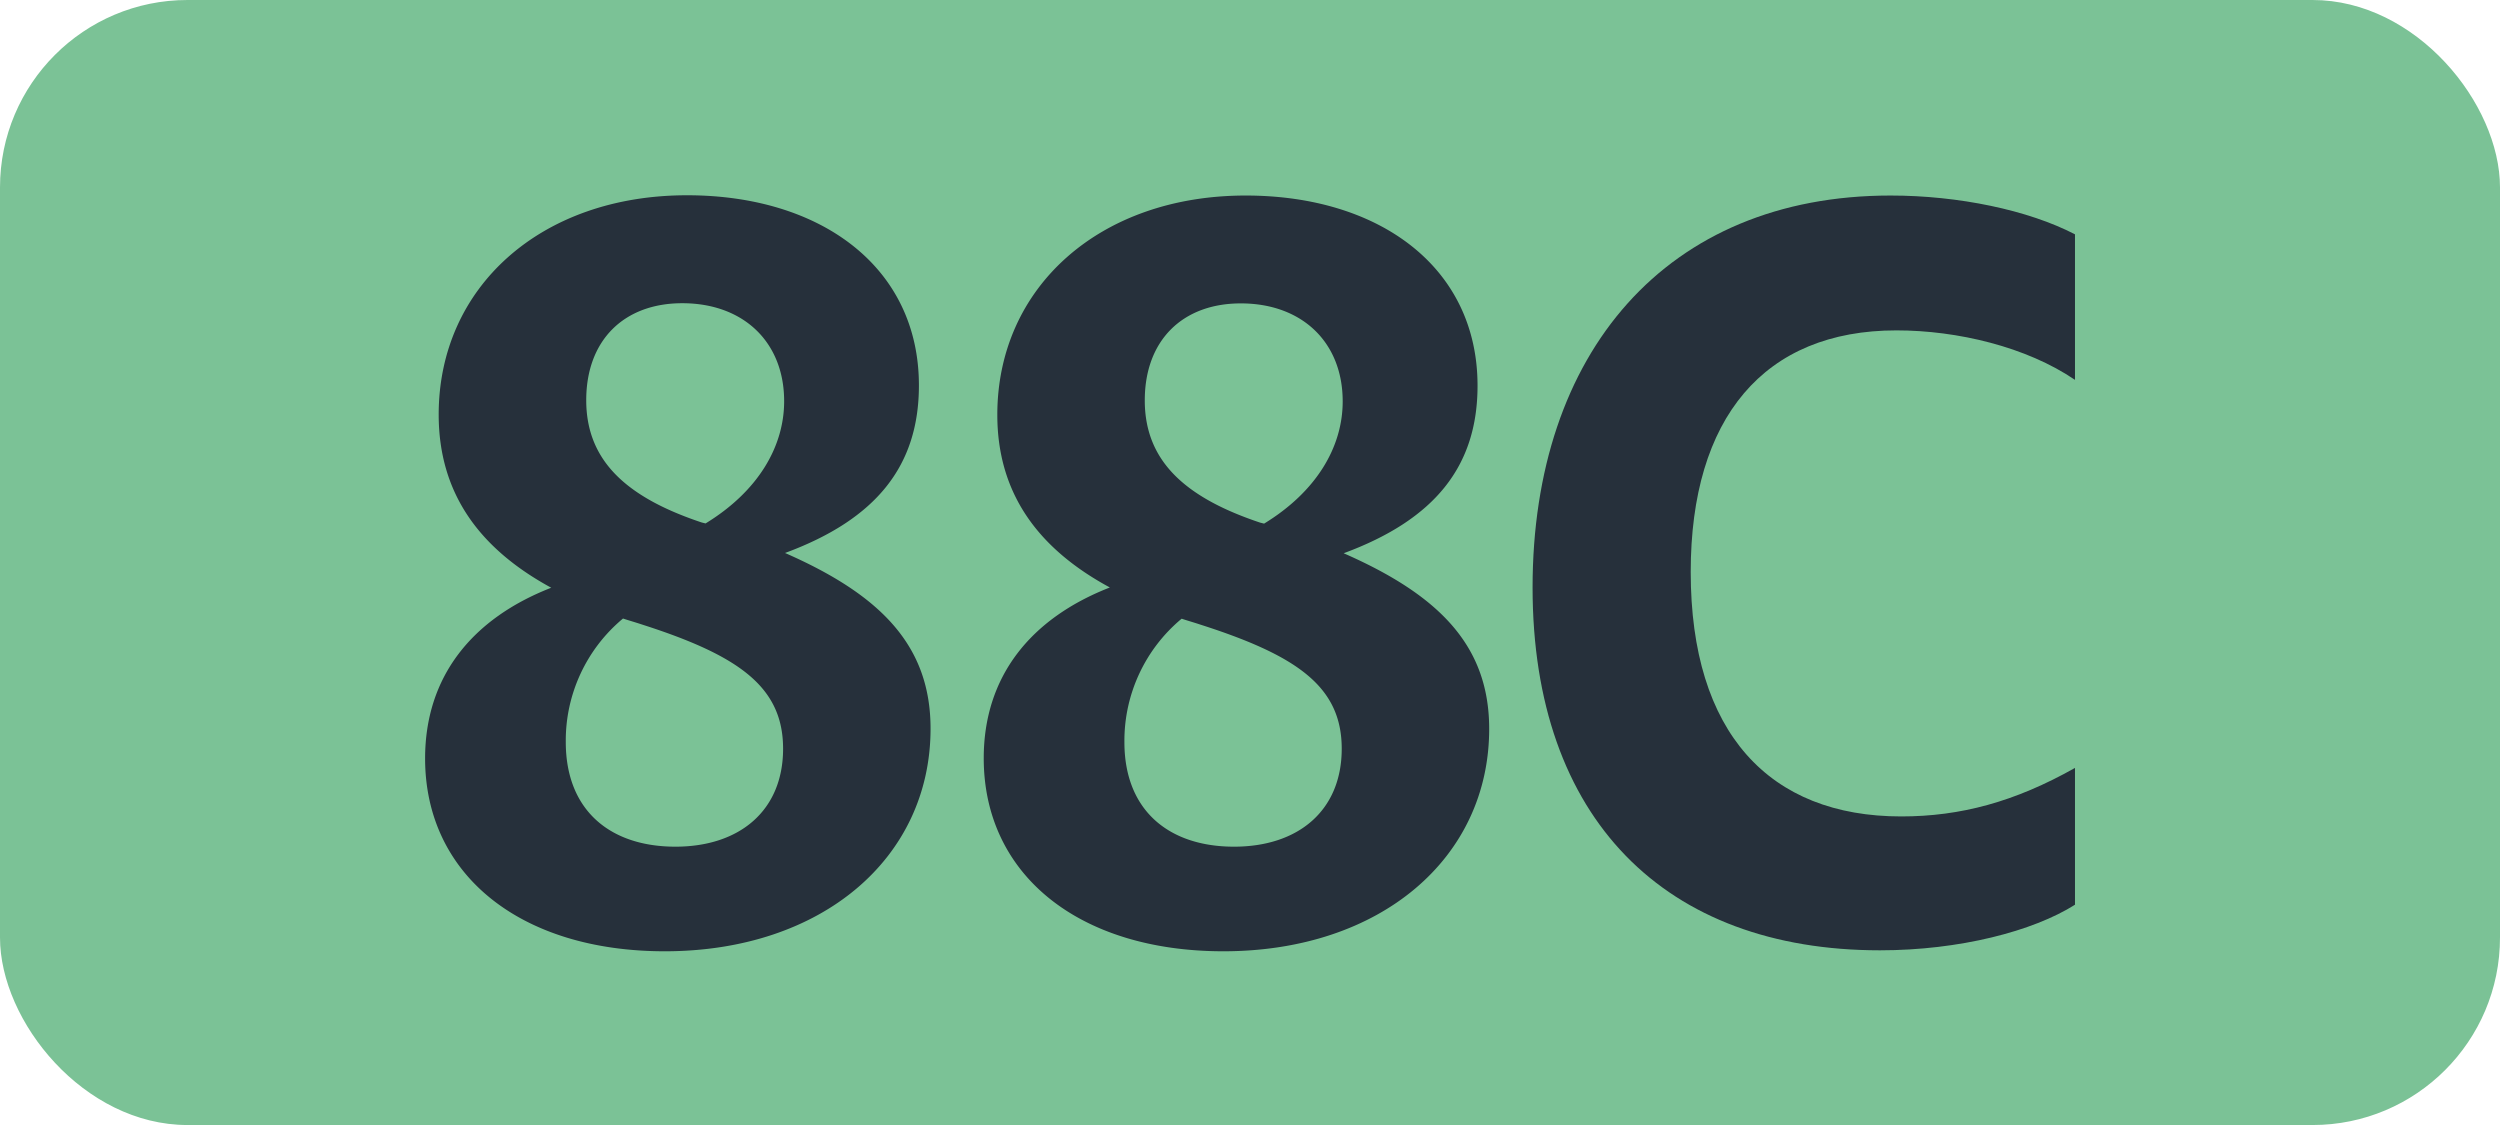
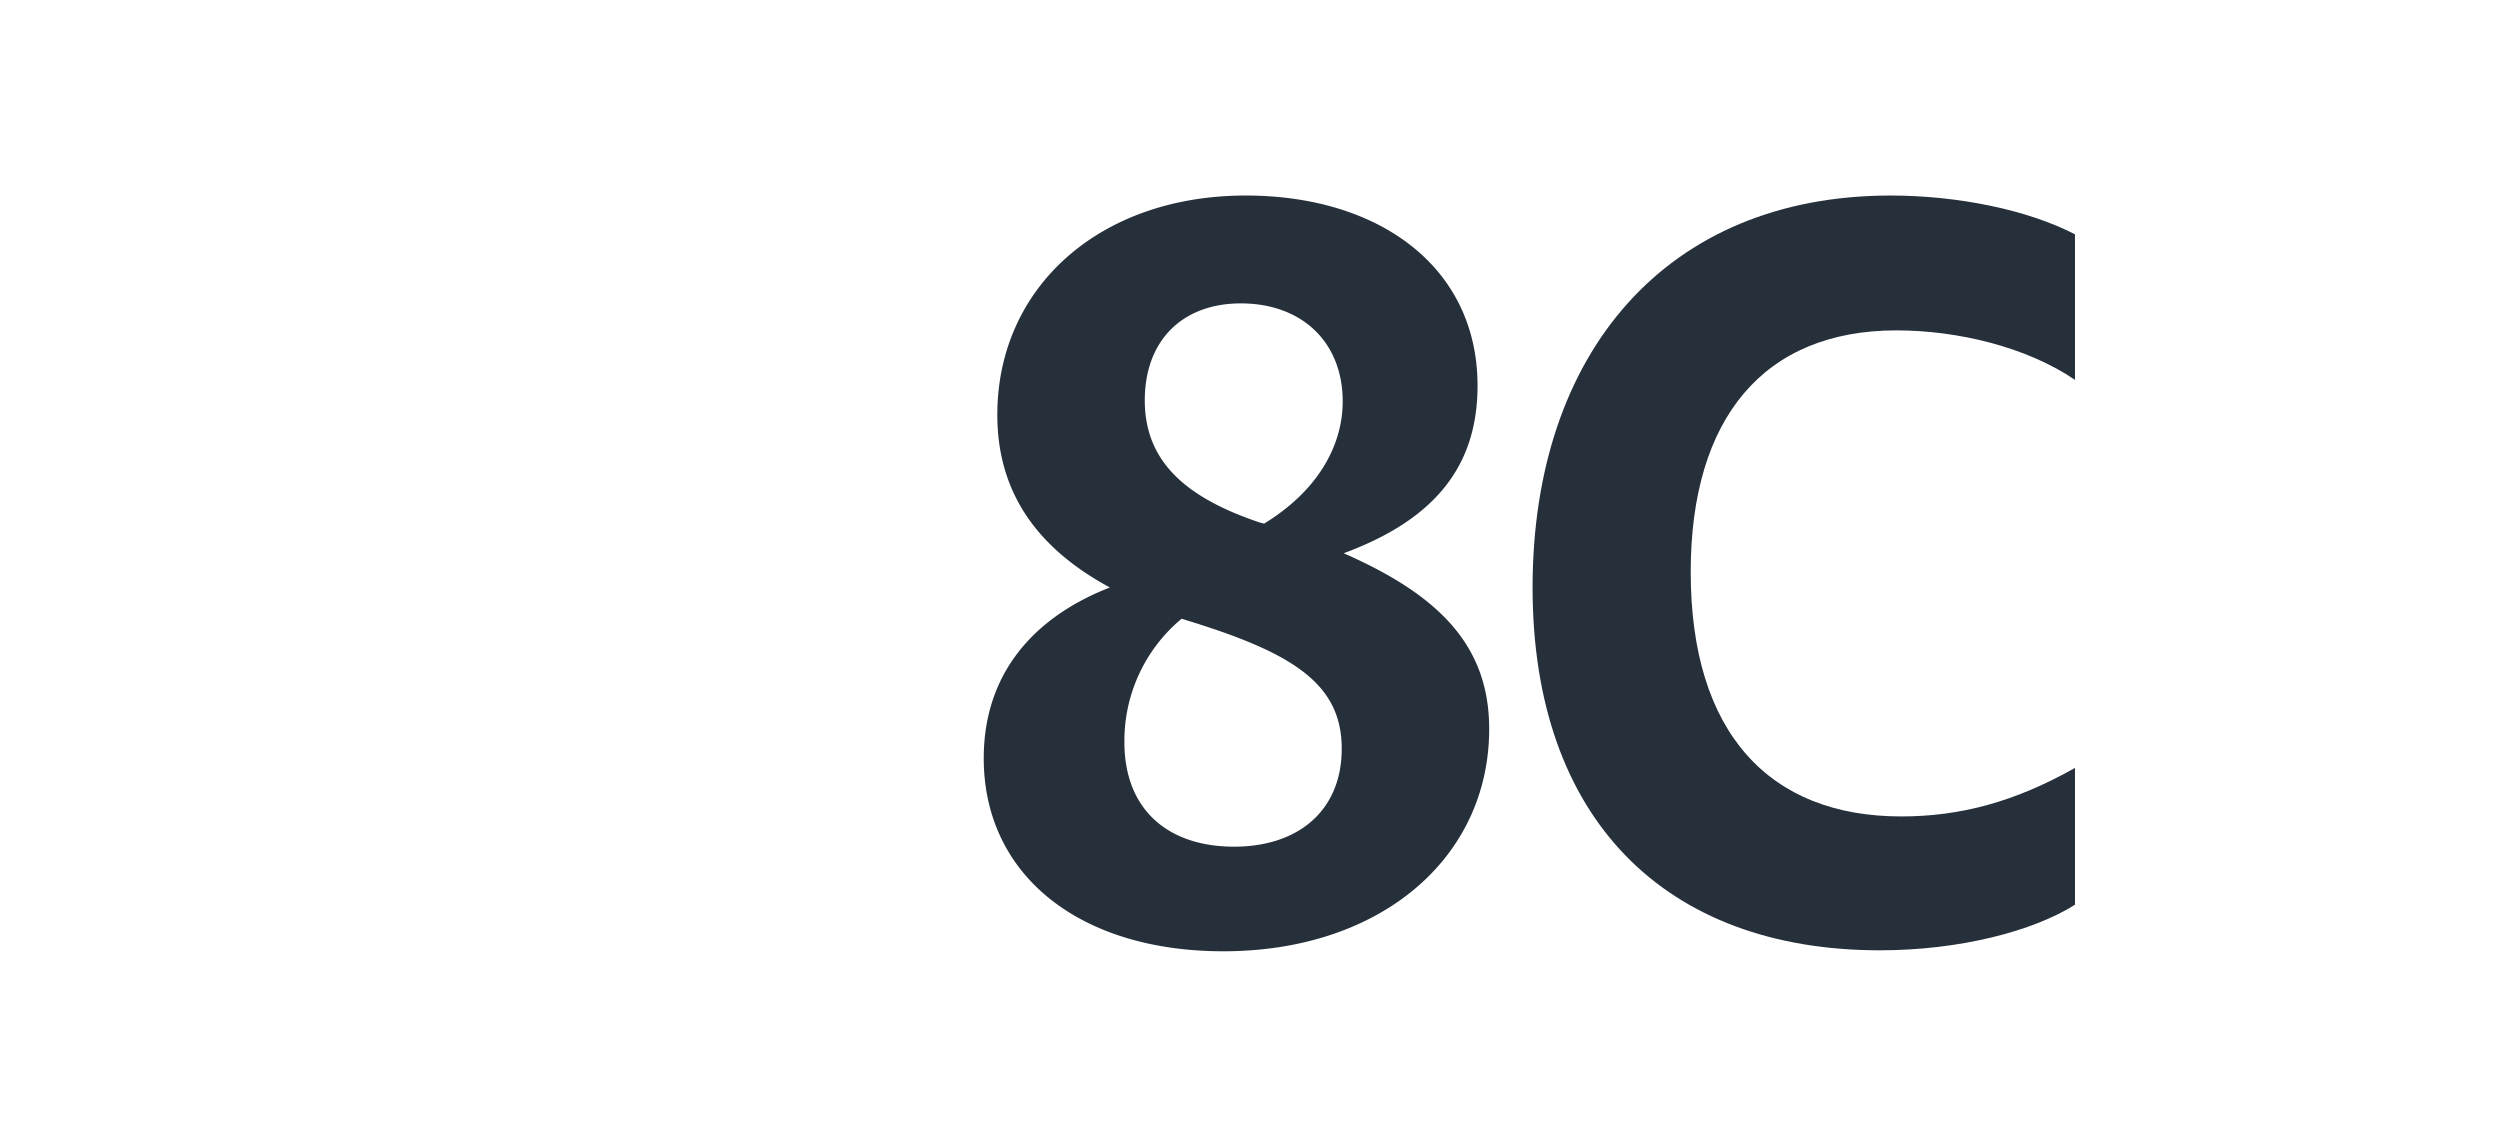
<svg xmlns="http://www.w3.org/2000/svg" id="Calque_1" data-name="Calque 1" viewBox="0 0 283.46 127.56">
  <defs>
    <style>.cls-1{fill:#7bc296;}.cls-2{fill:#26303b;}.cls-3{fill:none;stroke:#1d1d1b;stroke-miterlimit:10;stroke-width:0.1px;stroke-dasharray:1.2;}</style>
  </defs>
-   <rect class="cls-1" width="283.46" height="127.56" rx="21.26" />
-   <path class="cls-2" d="M75.37,107.86C59,107.86,48.2,99.17,48.2,86c0-9.24,5.28-15.84,14.3-19.36C54.36,62.21,49.74,55.94,49.74,47c0-14.41,11.55-24.86,28.16-24.86,15.18,0,26.29,8.14,26.29,21.56,0,9.13-4.84,15.18-15.18,19,10.78,4.73,16.5,10.45,16.5,19.91C105.51,97.3,93.19,107.86,75.37,107.86ZM76.58,96c7.26,0,12.21-4.07,12.21-11.11S83.73,74.31,72.73,70.79c-.66-.22-1.43-.44-2.09-.66a18,18,0,0,0-6.49,14C64.15,91.91,69.21,96,76.58,96ZM80,59.35c5.94-3.63,8.91-8.69,8.91-13.86,0-6.71-4.62-11.11-11.55-11.11-6.6,0-10.89,4.18-10.89,11s4.51,11,13.09,13.86Z" />
  <path class="cls-2" d="M138.71,107.86c-16.39,0-27.17-8.69-27.17-21.89,0-9.24,5.28-15.84,14.3-19.36-8.14-4.4-12.76-10.67-12.76-19.58,0-14.41,11.55-24.86,28.16-24.86,15.18,0,26.29,8.14,26.29,21.56,0,9.13-4.84,15.18-15.18,19,10.78,4.73,16.5,10.45,16.5,19.91C168.85,97.3,156.53,107.86,138.71,107.86ZM139.92,96c7.26,0,12.21-4.07,12.21-11.11s-5.06-10.56-16.06-14.08c-.66-.22-1.43-.44-2.09-.66a18,18,0,0,0-6.49,14C127.49,91.91,132.55,96,139.92,96Zm3.41-36.63c5.94-3.63,8.91-8.69,8.91-13.86,0-6.71-4.62-11.11-11.55-11.11-6.6,0-10.89,4.18-10.89,11s4.51,11,13.09,13.86Z" />
  <path class="cls-2" d="M173.77,66.61c0-26.62,15.18-44.44,40.59-44.44,7.7,0,15.62,1.65,20.91,4.4v16.5c-5.5-3.74-13.32-5.61-20.25-5.61-15,0-23.32,9.9-23.32,27.39,0,18.26,8.91,27.72,23.87,27.72,6.71,0,12.87-1.65,19.7-5.5v15.51c-4.74,3-13.1,5.17-22.12,5.17C188.84,107.75,173.77,92.9,173.77,66.61Z" />
  <path class="cls-3" d="M51.1,36.85" />
-   <path class="cls-3" d="M51.1,0" />
  <path class="cls-3" d="M51.1,36.85" />
  <path class="cls-3" d="M51.1,0" />
</svg>